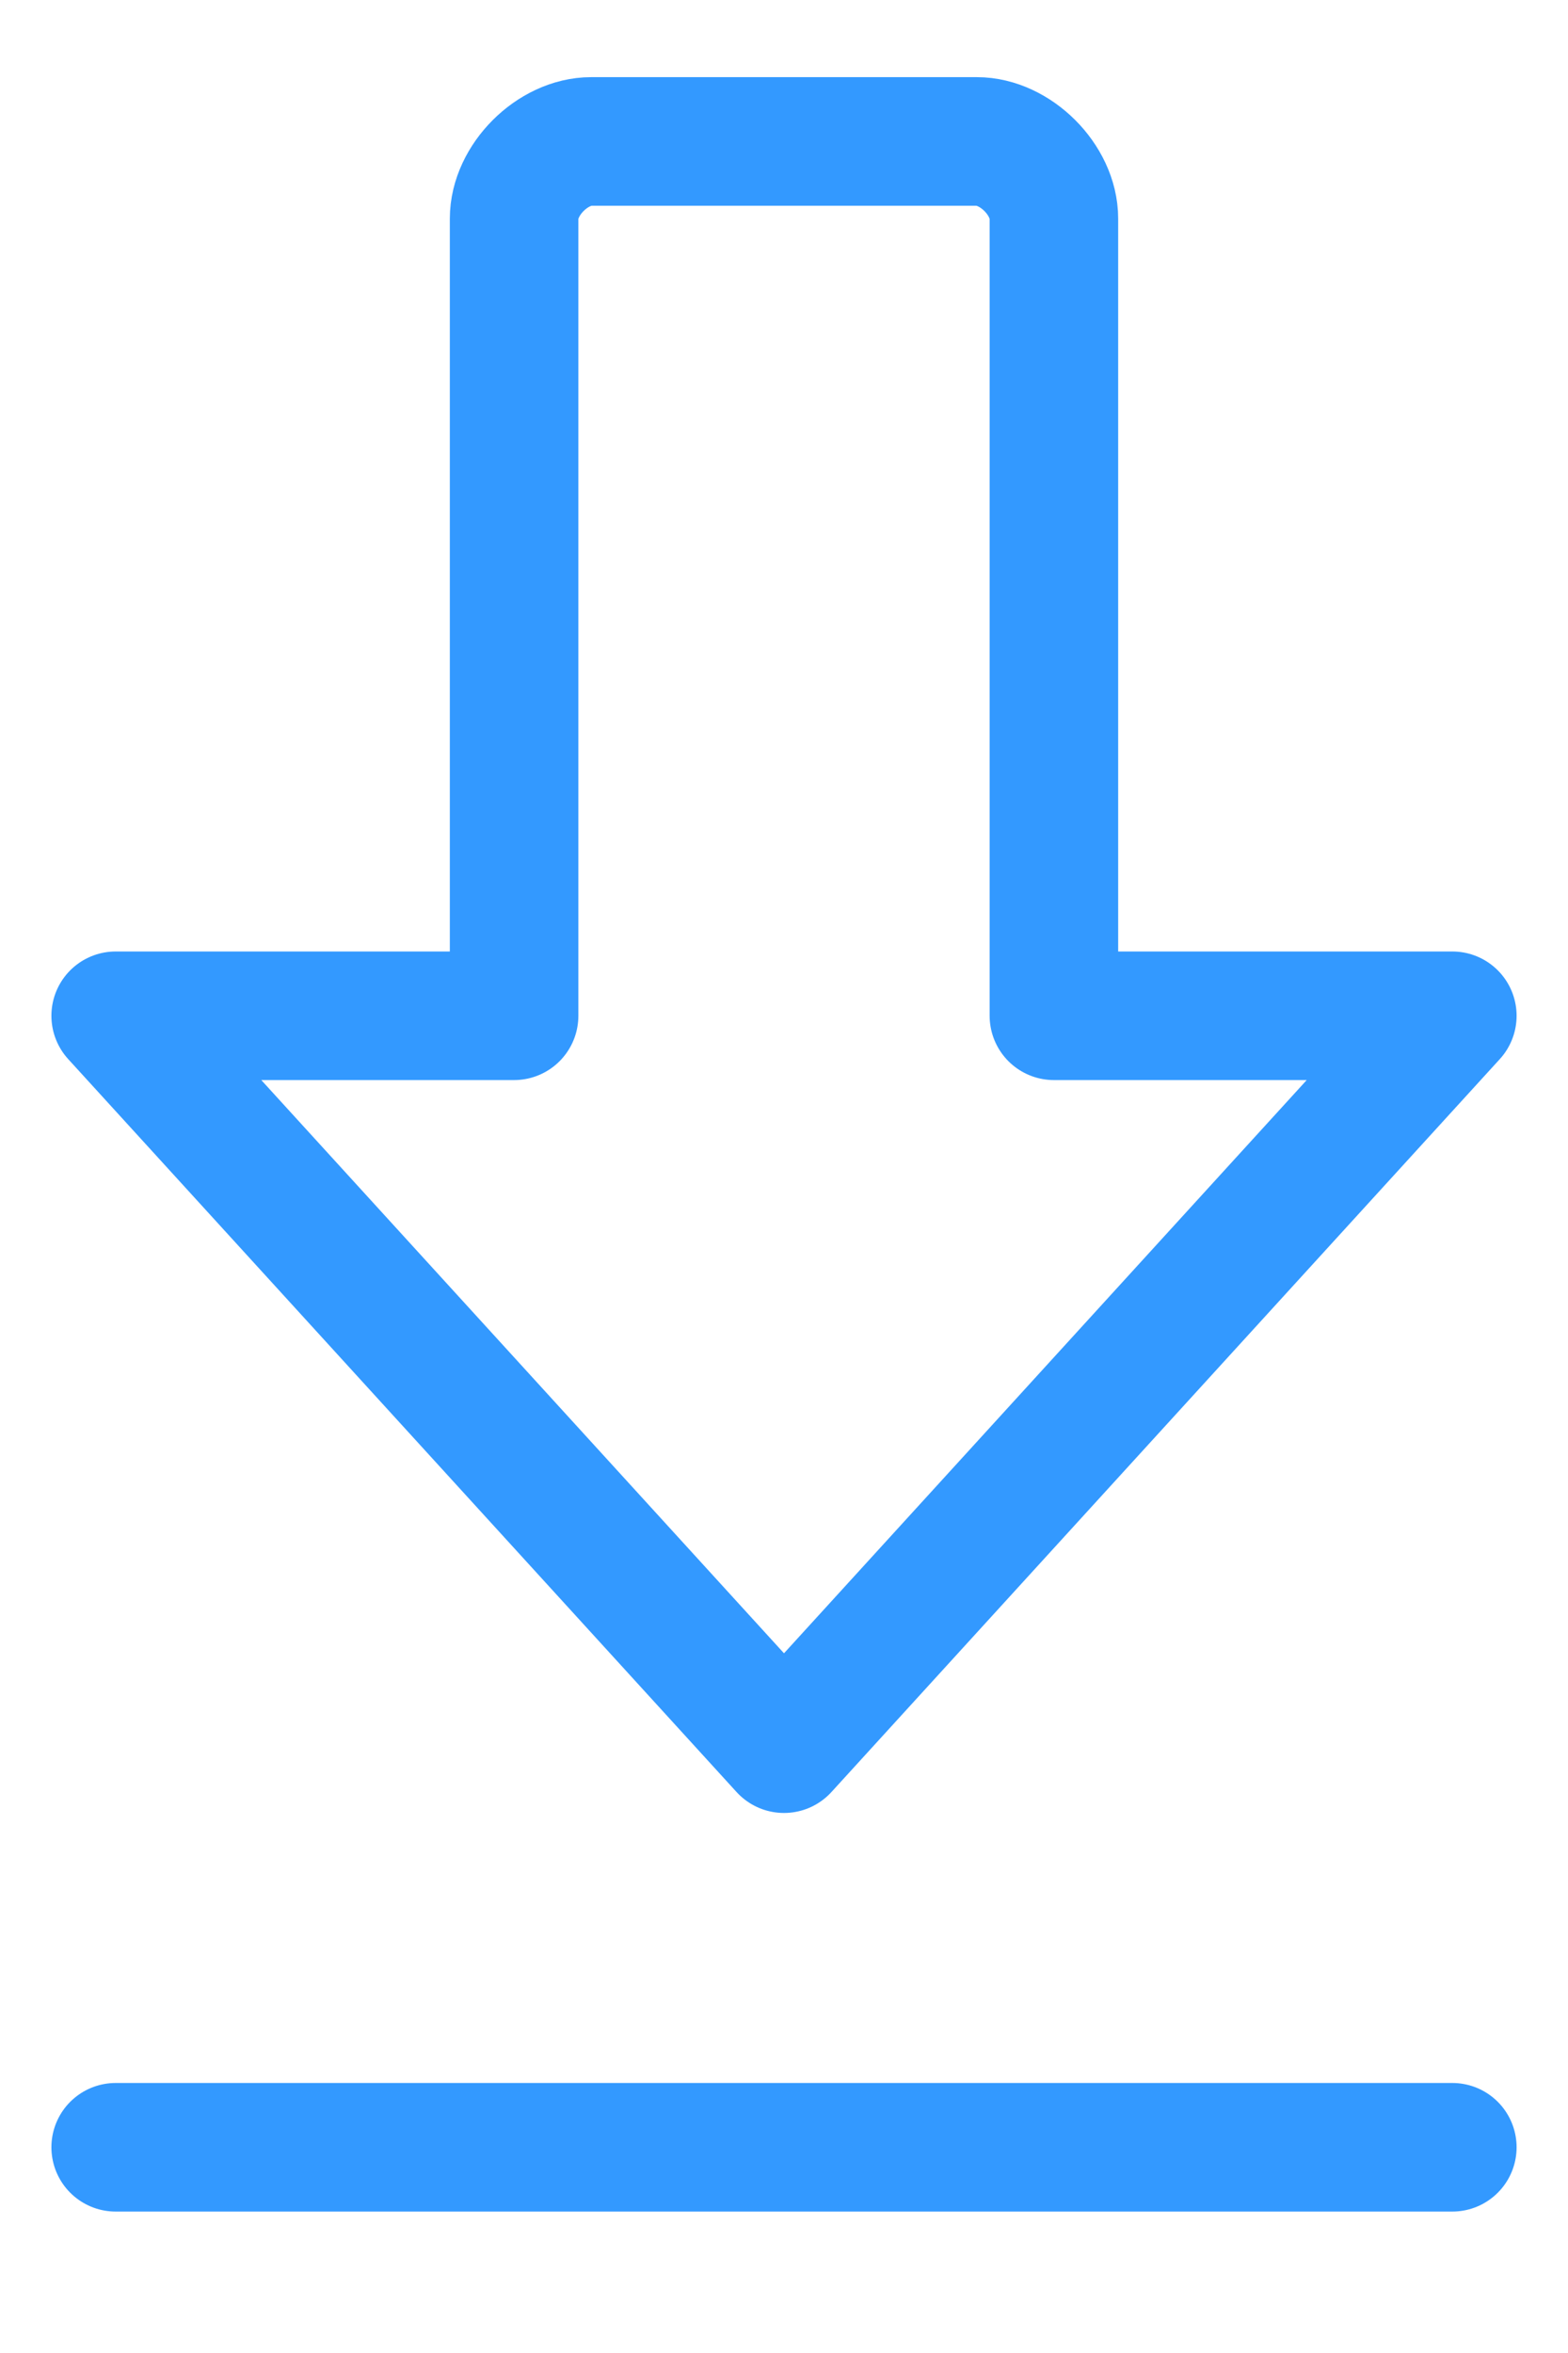
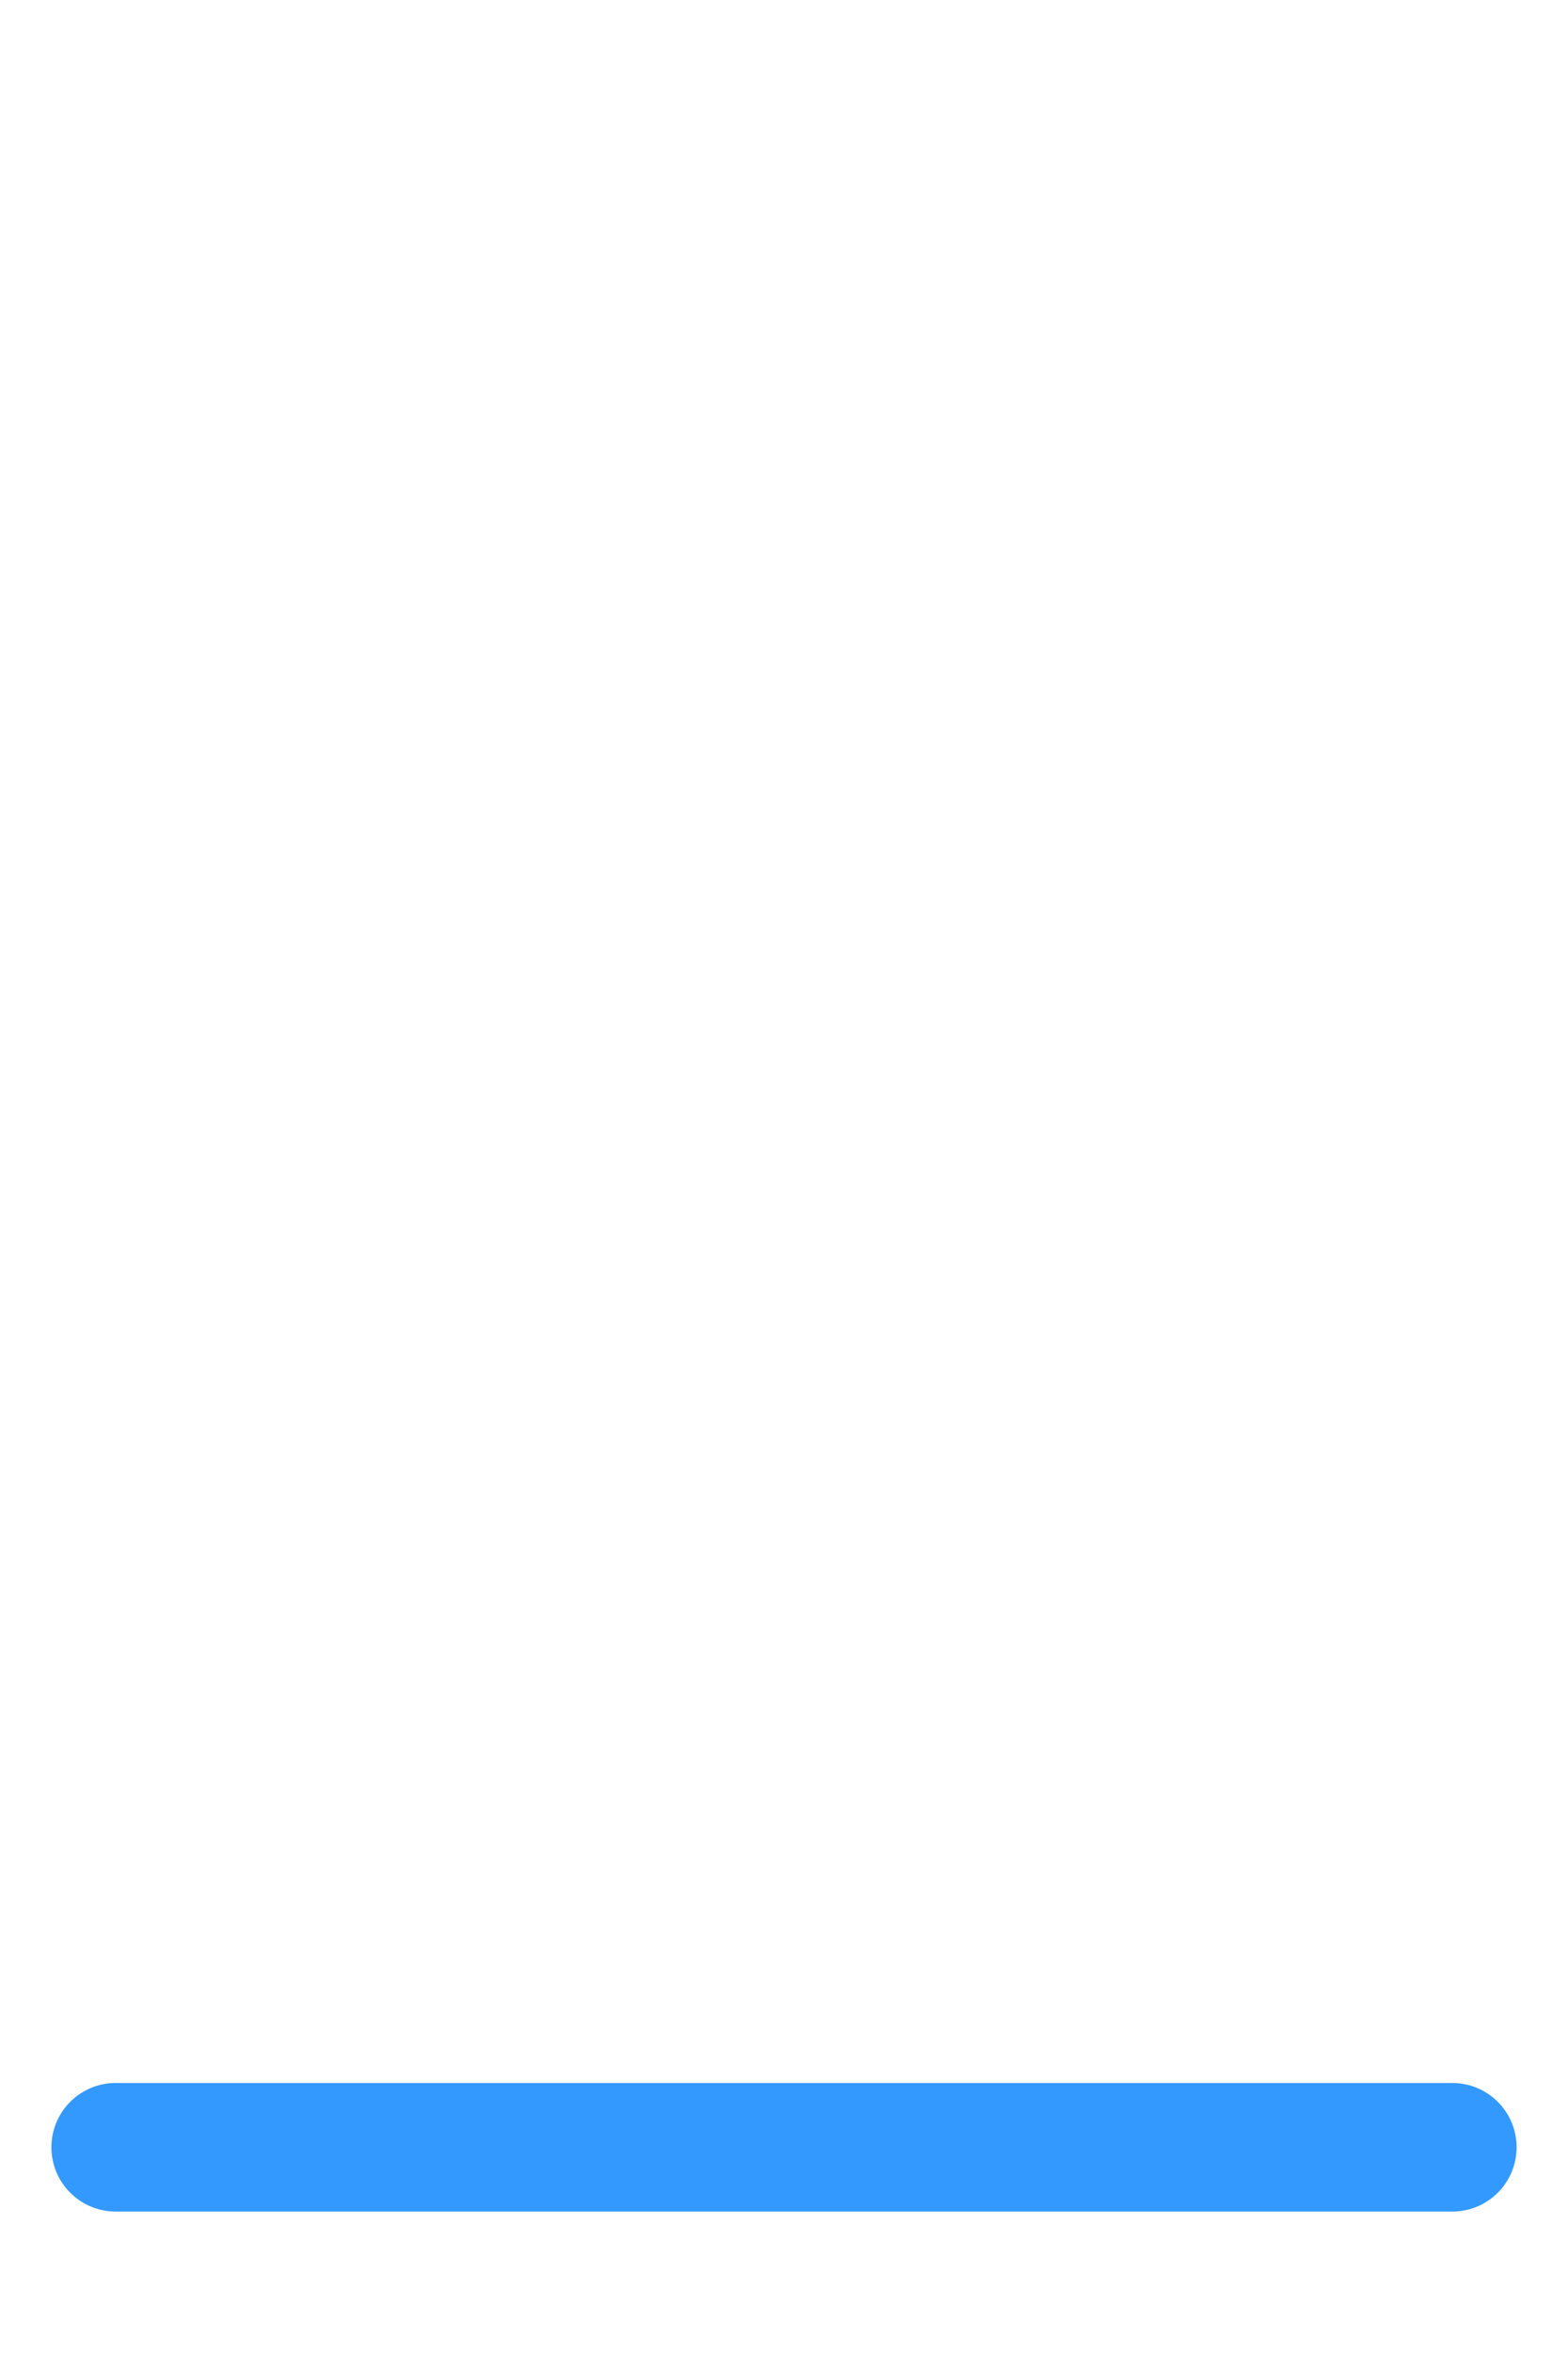
<svg xmlns="http://www.w3.org/2000/svg" version="1.1" id="圖層_1" x="0px" y="0px" width="12.2px" height="18.3px" viewBox="0 0 12.2 18.3" style="enable-background:new 0 0 12.2 18.3;" xml:space="preserve">
  <style type="text/css">
	.st0{fill:none;stroke:#3399FF;stroke-linecap:round;stroke-linejoin:round;stroke-miterlimit:10;}
</style>
  <g>
-     <path class="st0" d="M8.2,7.9V1.7c0-0.3-0.3-0.6-0.6-0.6H4.6C4.3,1.1,4,1.4,4,1.7v6.2H0.9l5.2,5.7l5.2-5.7H8.2z" />
    <line class="st0" x1="0.9" y1="16.7" x2="11.3" y2="16.7" />
  </g>
</svg>